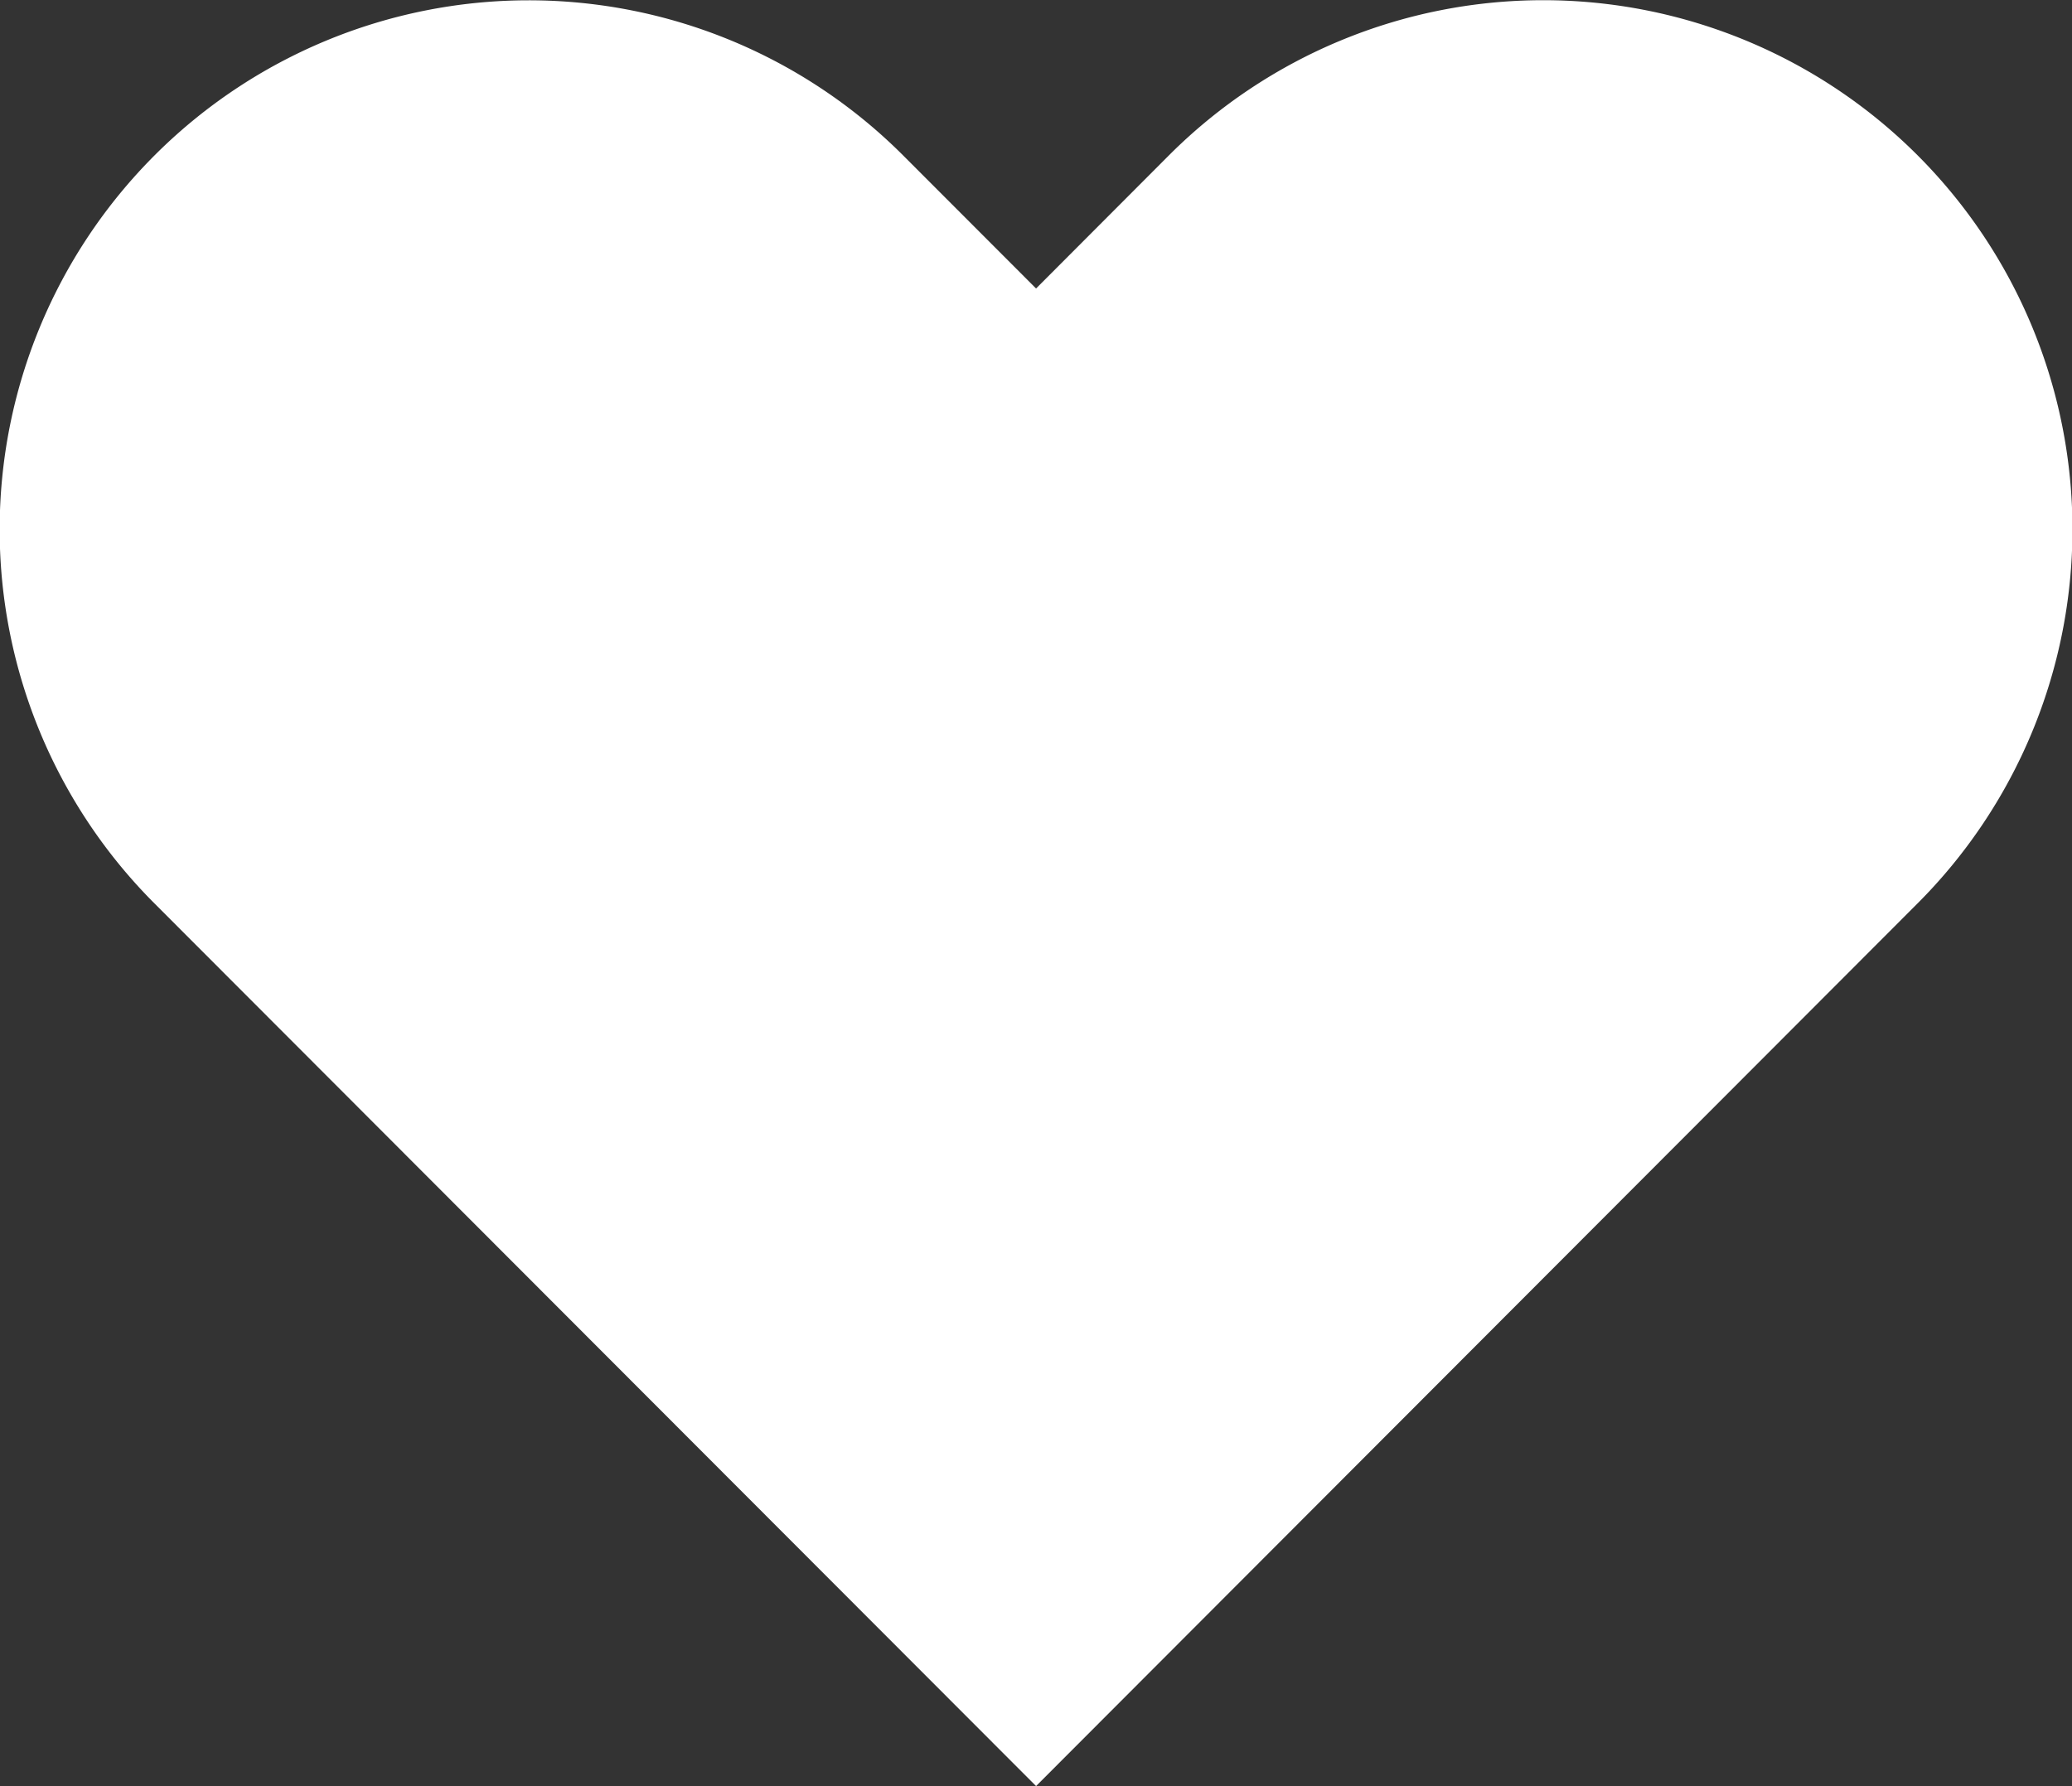
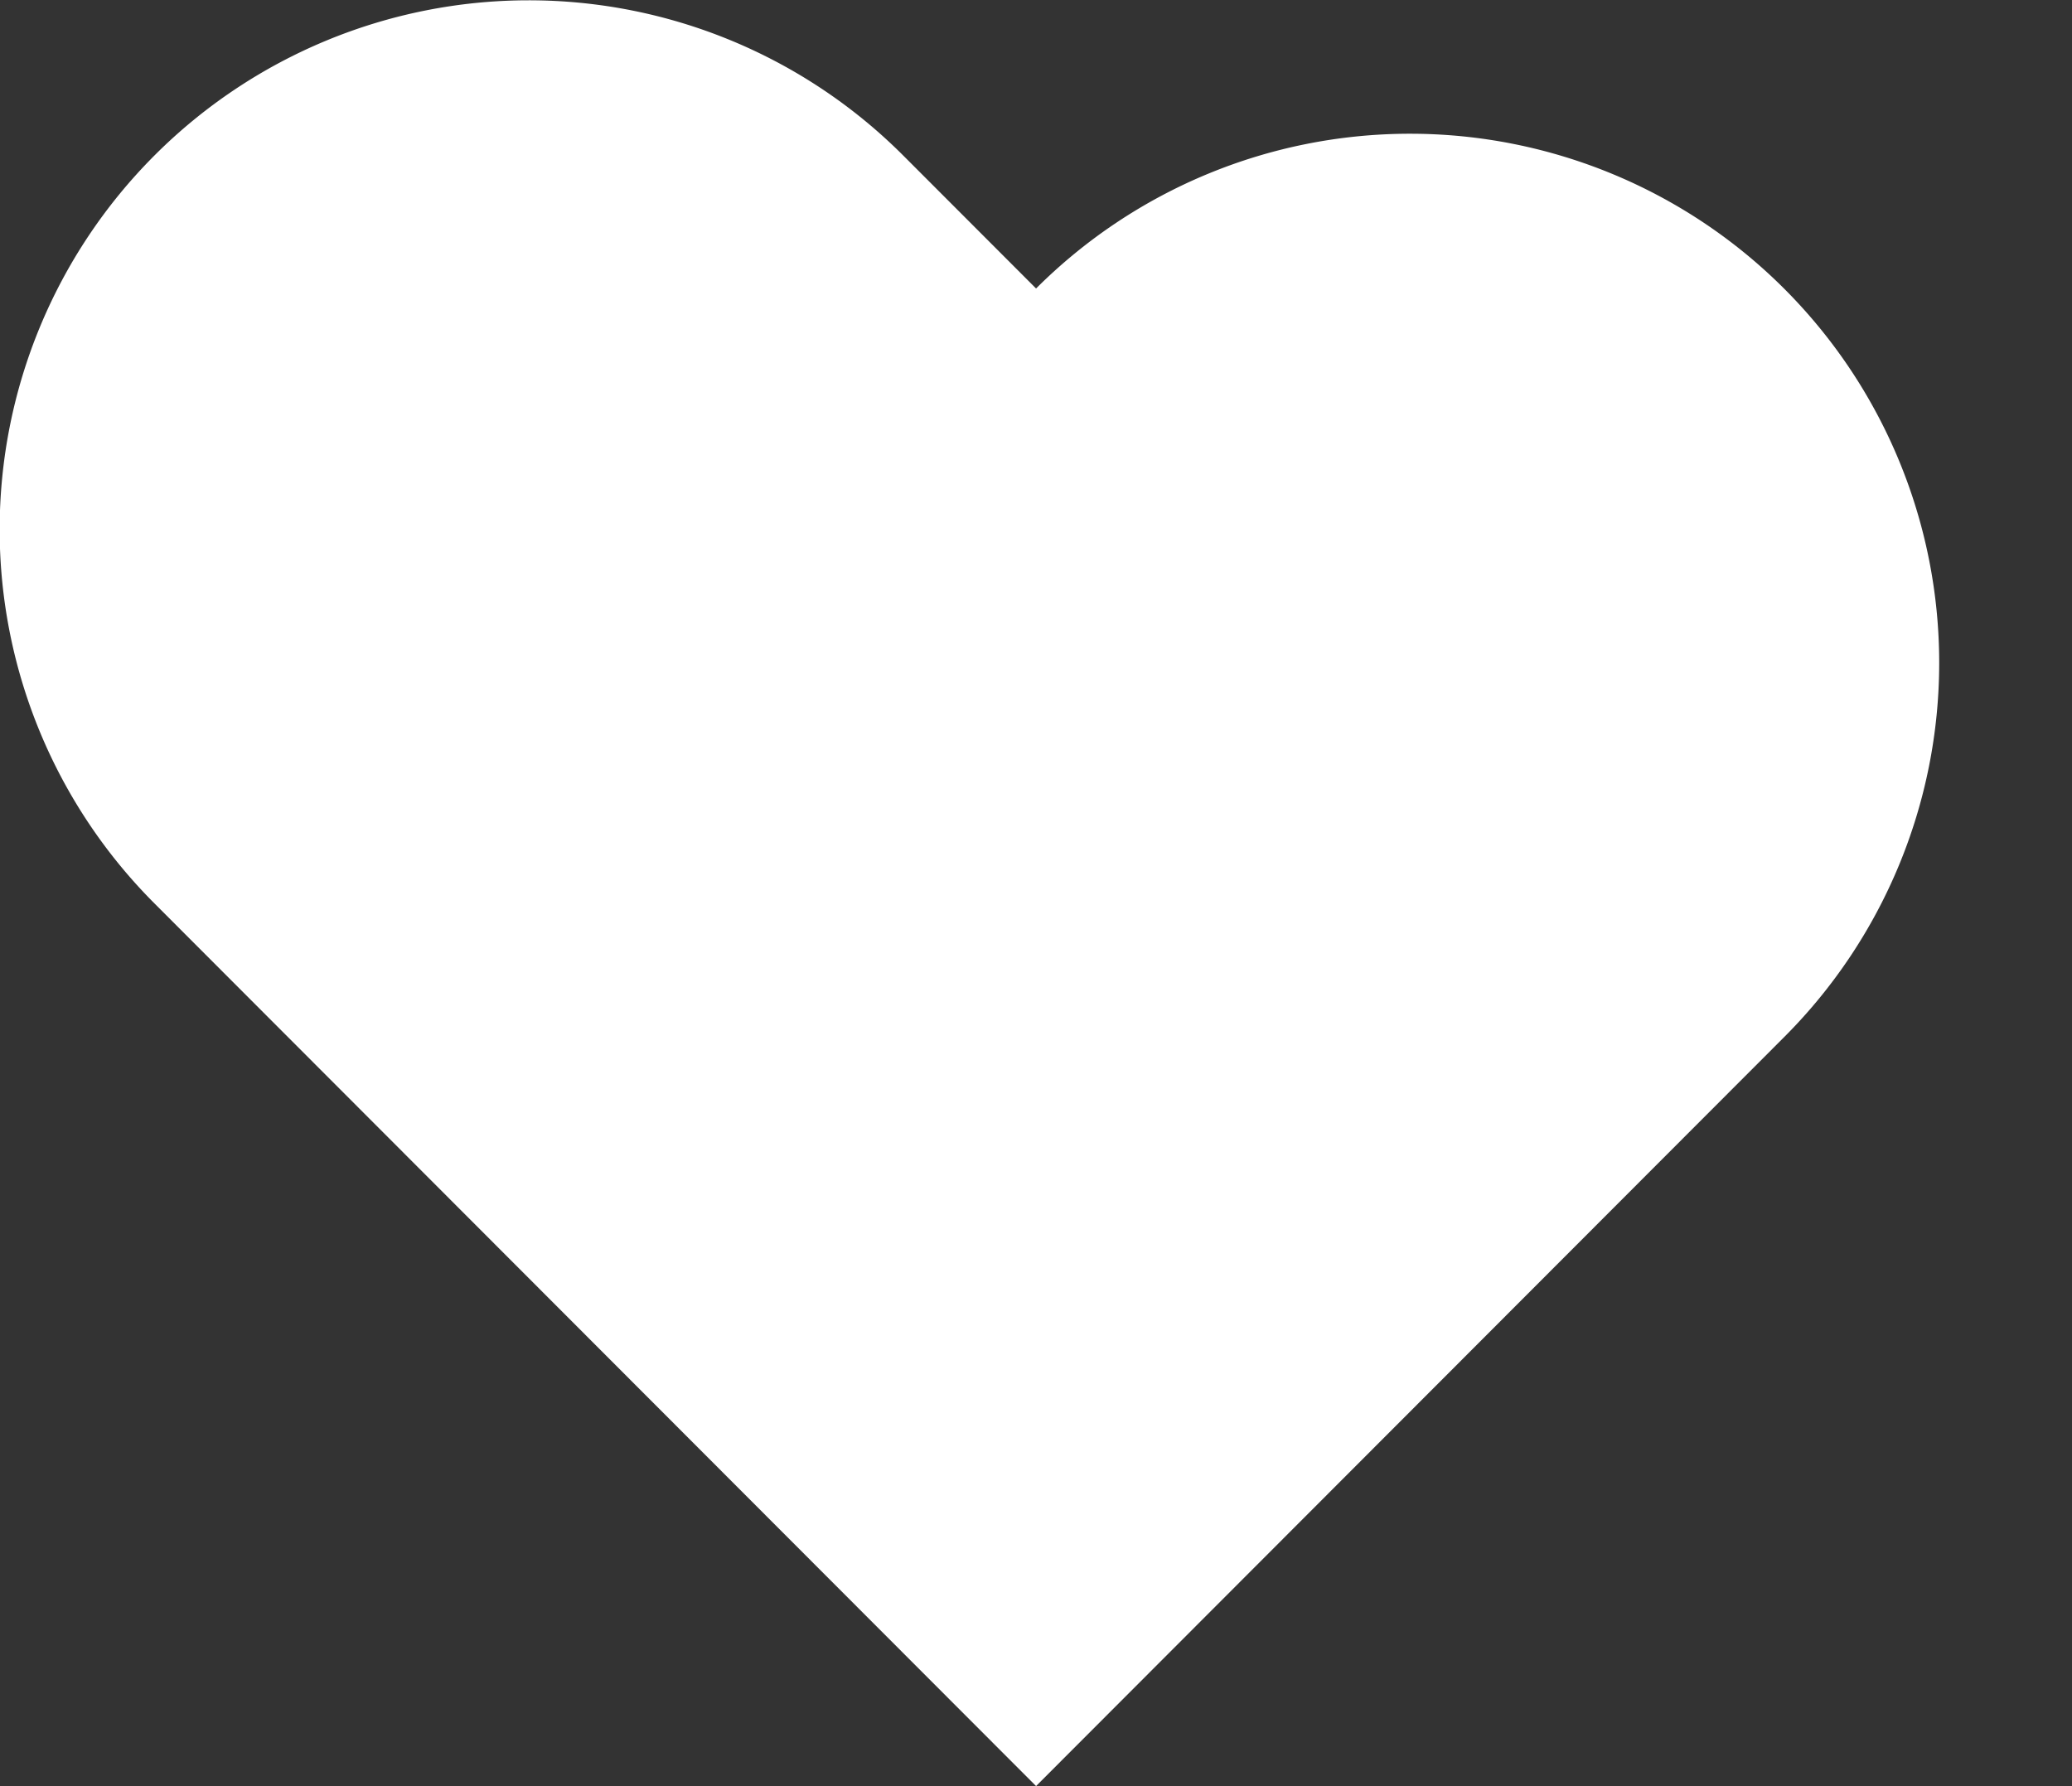
<svg xmlns="http://www.w3.org/2000/svg" width="29" height="25" viewBox="0 0 29 25">
  <rect x="0" y="0" width="29" height="25" fill="#333333" stroke="none" />
-   <path id="パス_4403" data-name="パス 4403" d="M14.5,25,2.167,12.652A7.406,7.406,0,0,1,12.634,2.171L14.5,4.039l1.865-1.869a7.406,7.406,0,0,1,10.468,10.48Z" transform="translate(0.001 -0.001)" fill="#fff" />
+   <path id="パス_4403" data-name="パス 4403" d="M14.5,25,2.167,12.652A7.406,7.406,0,0,1,12.634,2.171L14.5,4.039a7.406,7.406,0,0,1,10.468,10.48Z" transform="translate(0.001 -0.001)" fill="#fff" />
</svg>